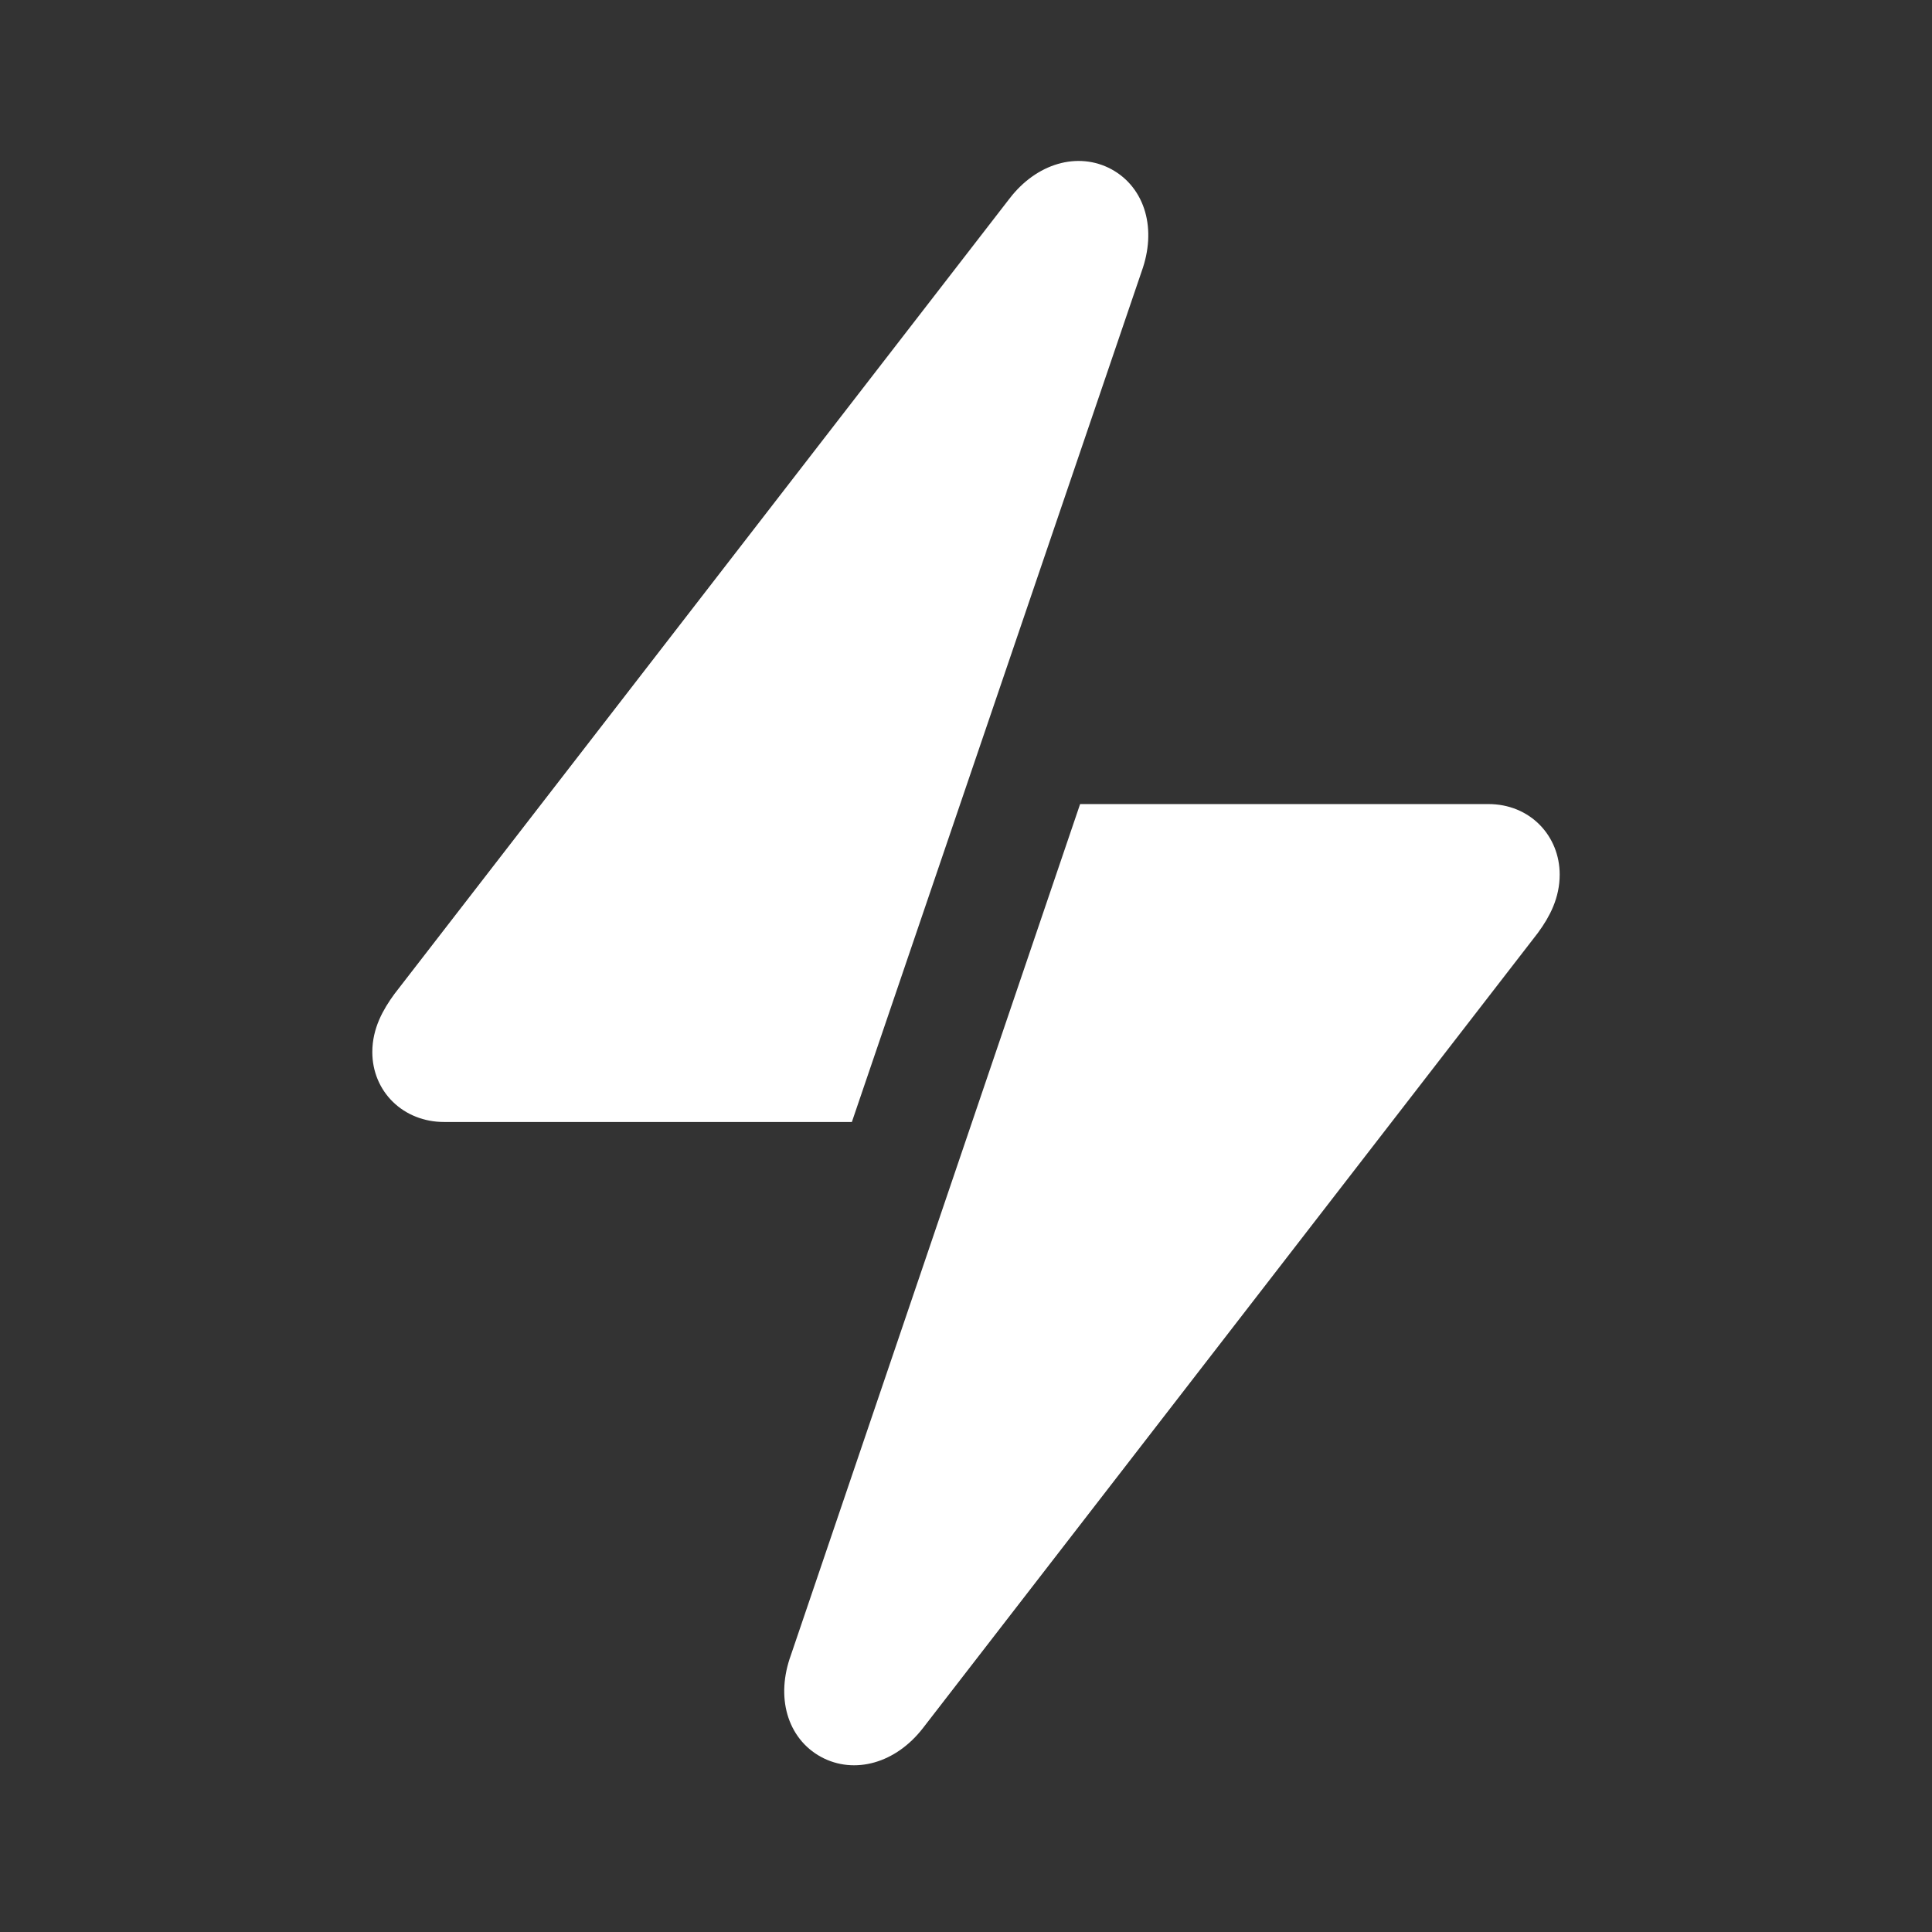
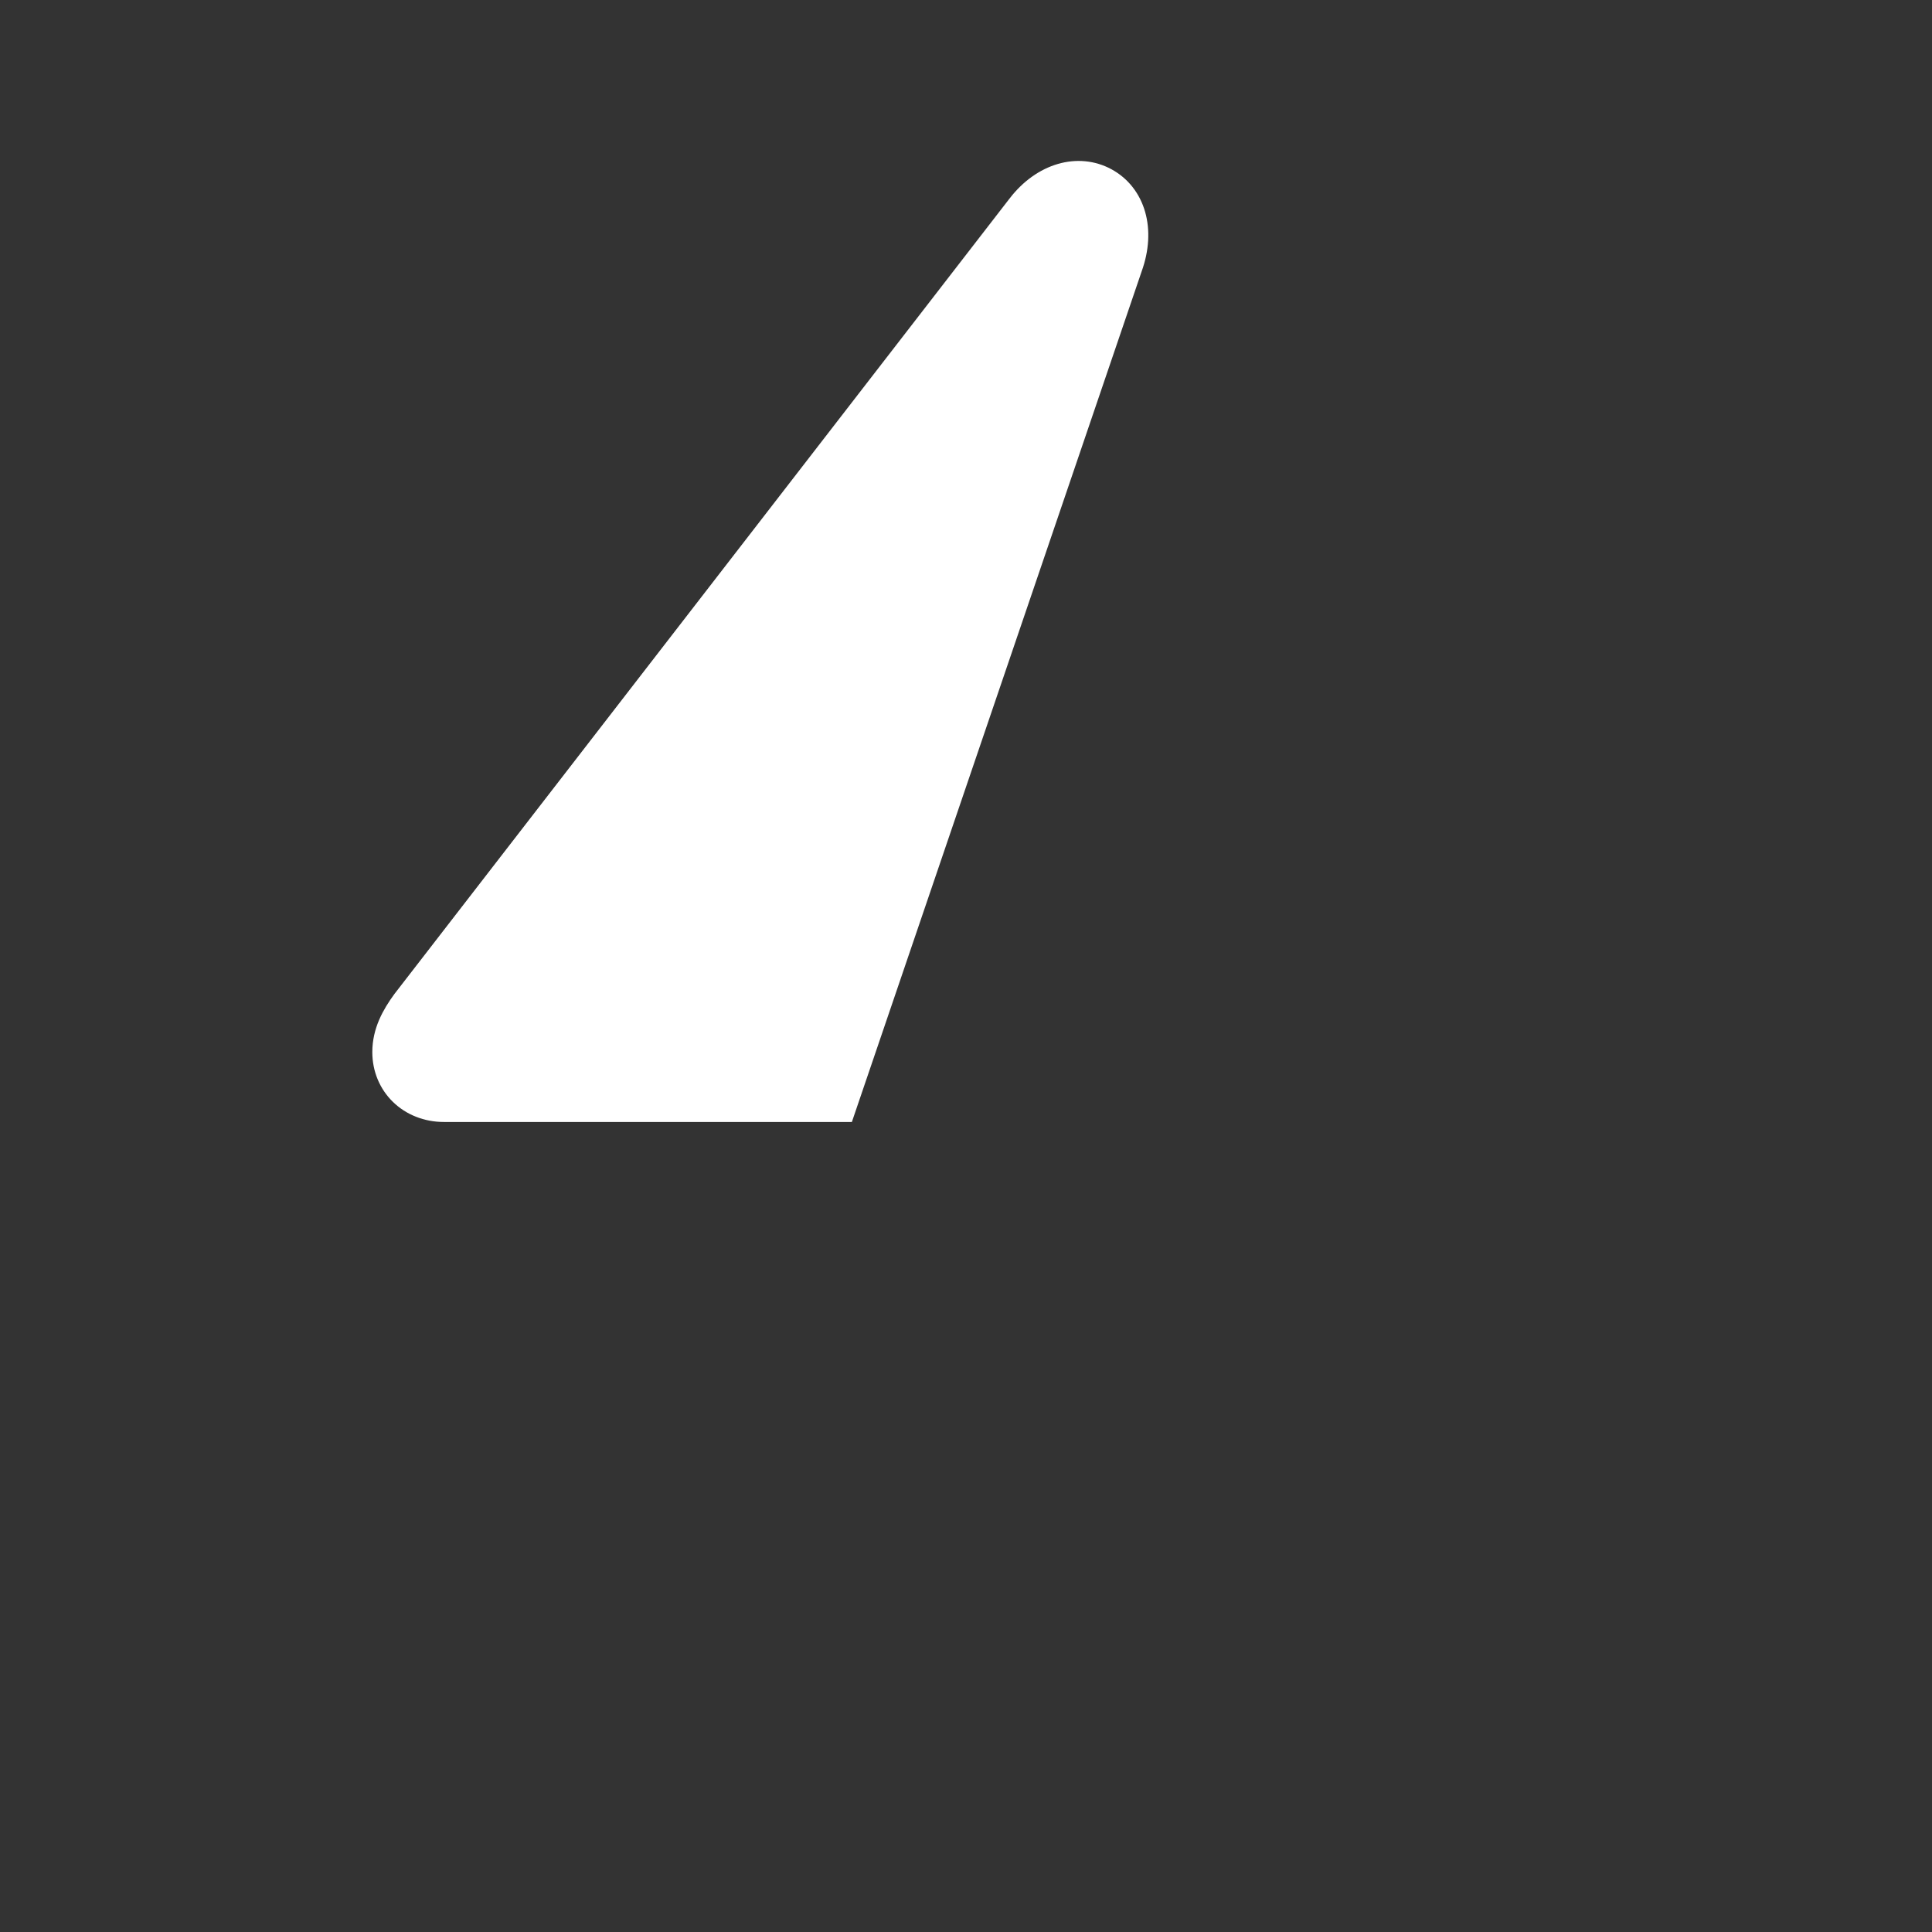
<svg xmlns="http://www.w3.org/2000/svg" width="192" height="192" viewBox="0 0 192 192" fill="none">
  <rect x="0" y="0" width="192" height="192" fill="#333333" stroke="none" />
  <path d="M40.436 99.63L40.425 99.644L40.414 99.659C39.355 101.1 38.5 102.665 38.5 104.553C38.5 107.631 40.879 110.002 44.136 110.002H82.51H83.584L83.93 108.986L112.039 26.479C113.361 22.83 112.337 19.552 109.744 18.142C107.168 16.742 103.849 17.633 101.532 20.625L101.532 20.626L40.436 99.63Z" fill="white" stroke="white" stroke-width="3" />
-   <path d="M109.49 81.407H108.415L108.069 82.424L80.013 164.983C78.689 168.613 79.72 171.874 82.308 173.281C84.875 174.676 88.193 173.813 90.515 170.845L90.52 170.838L151.616 91.833L151.627 91.819L151.637 91.804C152.724 90.328 153.5 88.772 153.5 86.911C153.5 83.885 151.226 81.407 147.916 81.407H109.49Z" fill="white" stroke="white" stroke-width="3" />
</svg>